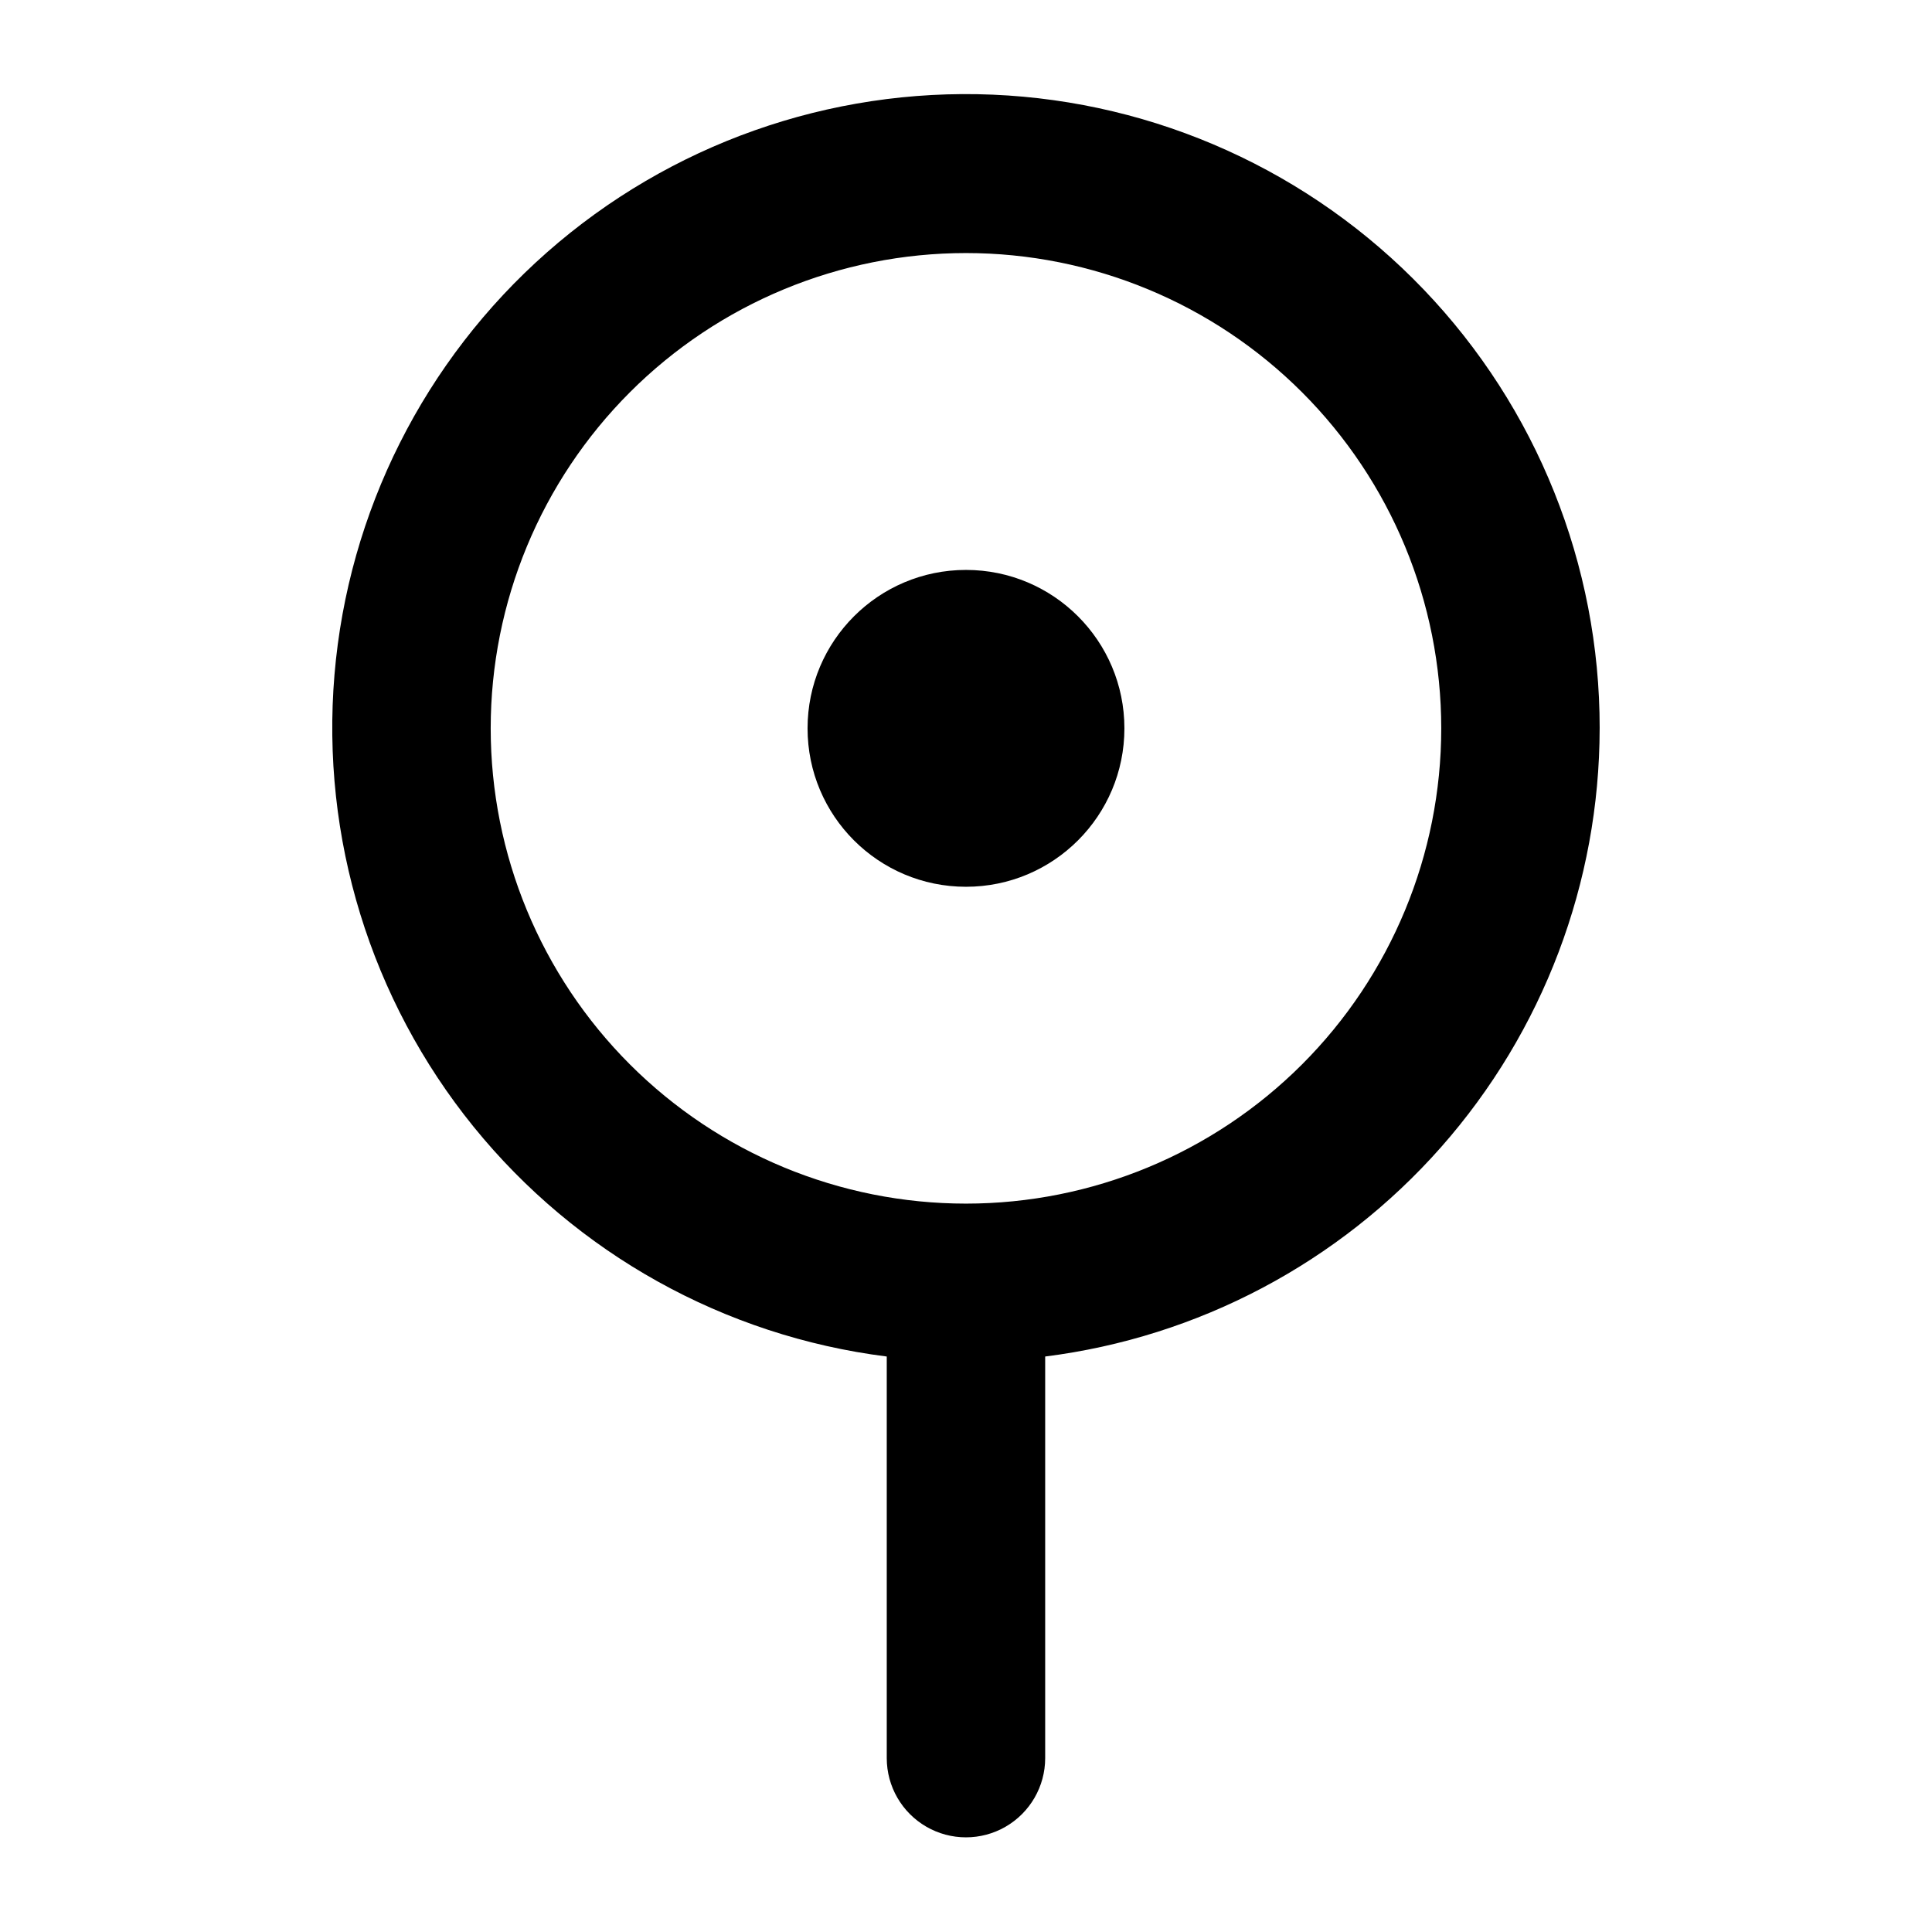
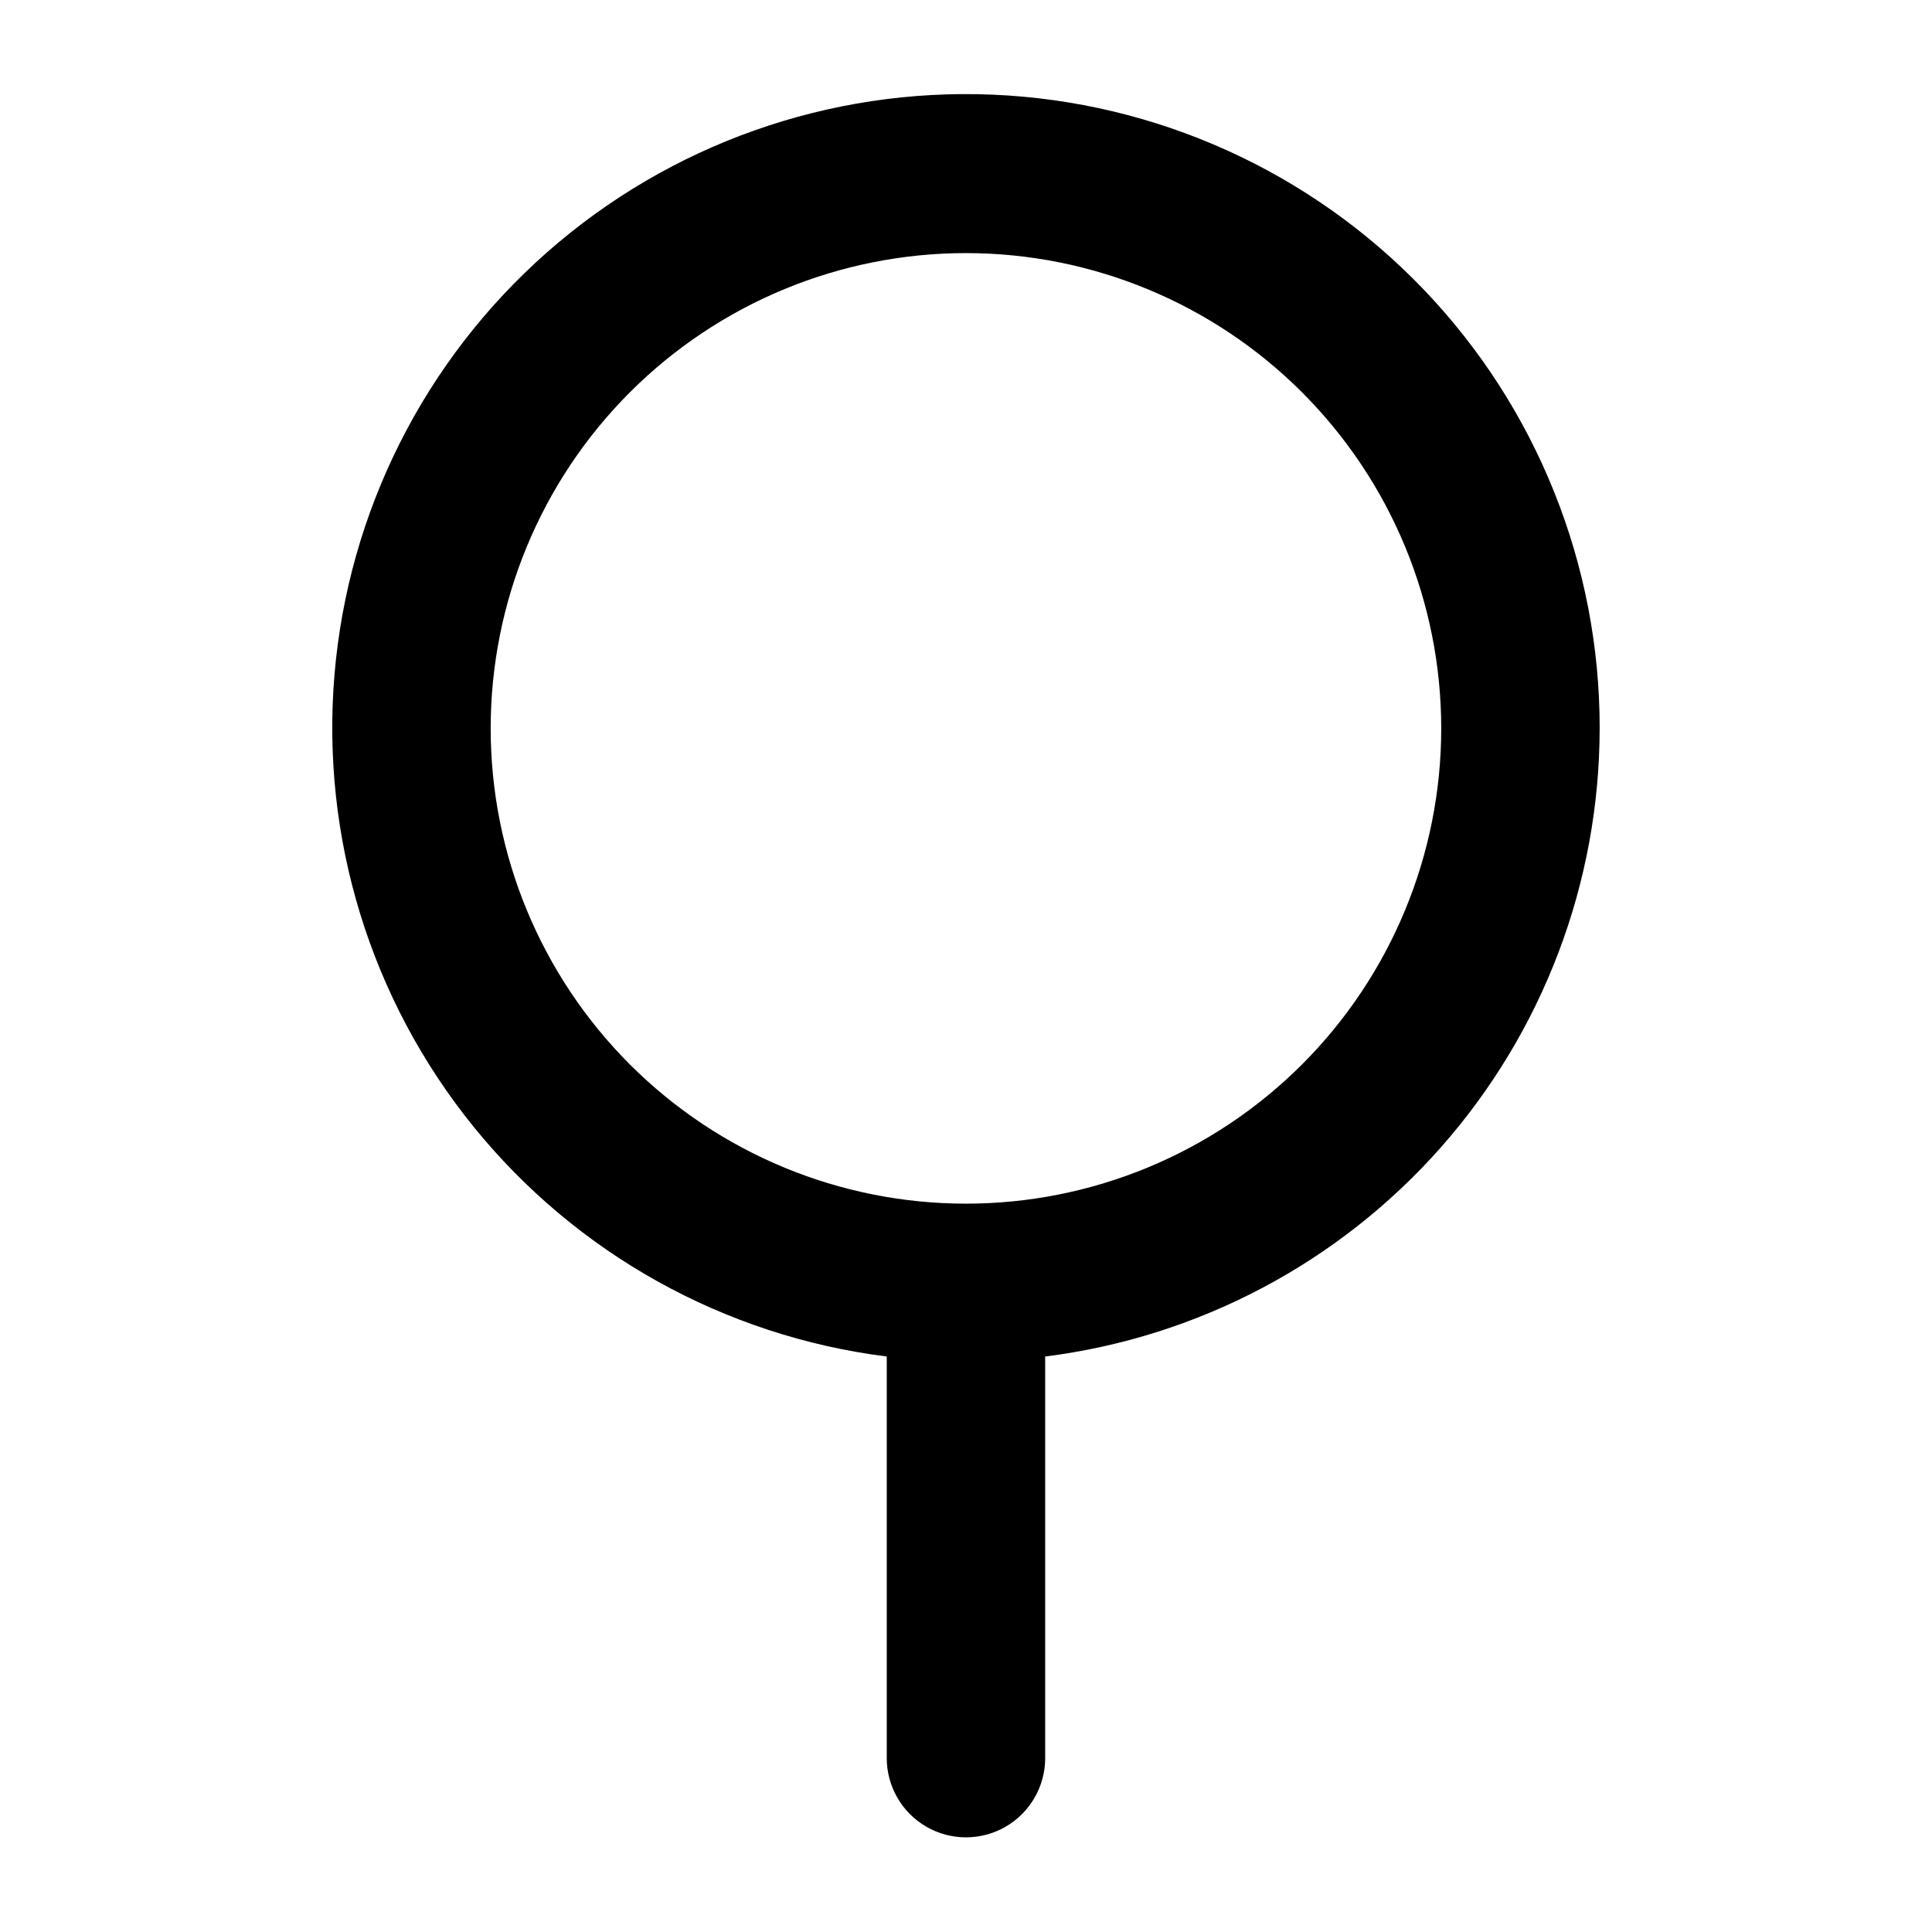
<svg xmlns="http://www.w3.org/2000/svg" fill="#000000" width="800px" height="800px" version="1.1" viewBox="144 144 512 512">
  <g>
-     <path d="m567.93 337.02c0.039-43.336-16.672-85.008-46.645-116.3-29.973-31.297-70.879-49.797-114.18-51.633-43.293-1.836-85.625 13.133-118.14 41.781-32.516 28.648-52.695 68.754-56.324 111.94-3.629 43.18 9.574 86.094 36.848 119.77 27.277 33.672 66.512 55.5 109.51 60.914v106.43c0 7.5 4 14.43 10.496 18.18 6.492 3.75 14.496 3.75 20.992 0 6.492-3.75 10.496-10.68 10.496-18.18v-106.43c40.555-5.109 77.855-24.836 104.91-55.48 27.051-30.648 41.996-70.109 42.031-110.98zm-167.94 125.95h0.004c-33.406 0-65.441-13.273-89.062-36.891-23.621-23.621-36.891-55.66-36.891-89.062 0-33.406 13.27-65.441 36.891-89.062 23.621-23.621 55.656-36.891 89.062-36.891 33.402 0 65.441 13.27 89.059 36.891 23.621 23.621 36.891 55.656 36.891 89.062 0 33.402-13.27 65.441-36.891 89.062-23.617 23.617-55.656 36.891-89.059 36.891z" />
-     <path d="m441.98 337.02c0 23.188-18.797 41.984-41.984 41.984s-41.984-18.797-41.984-41.984 18.797-41.984 41.984-41.984 41.984 18.797 41.984 41.984" />
+     <path d="m567.93 337.02c0.039-43.336-16.672-85.008-46.645-116.3-29.973-31.297-70.879-49.797-114.18-51.633-43.293-1.836-85.625 13.133-118.14 41.781-32.516 28.648-52.695 68.754-56.324 111.94-3.629 43.18 9.574 86.094 36.848 119.77 27.277 33.672 66.512 55.5 109.51 60.914v106.43c0 7.5 4 14.43 10.496 18.18 6.492 3.75 14.496 3.75 20.992 0 6.492-3.75 10.496-10.68 10.496-18.18v-106.43c40.555-5.109 77.855-24.836 104.91-55.48 27.051-30.648 41.996-70.109 42.031-110.98m-167.94 125.95h0.004c-33.406 0-65.441-13.273-89.062-36.891-23.621-23.621-36.891-55.66-36.891-89.062 0-33.406 13.27-65.441 36.891-89.062 23.621-23.621 55.656-36.891 89.062-36.891 33.402 0 65.441 13.27 89.059 36.891 23.621 23.621 36.891 55.656 36.891 89.062 0 33.402-13.27 65.441-36.891 89.062-23.617 23.617-55.656 36.891-89.059 36.891z" />
  </g>
</svg>